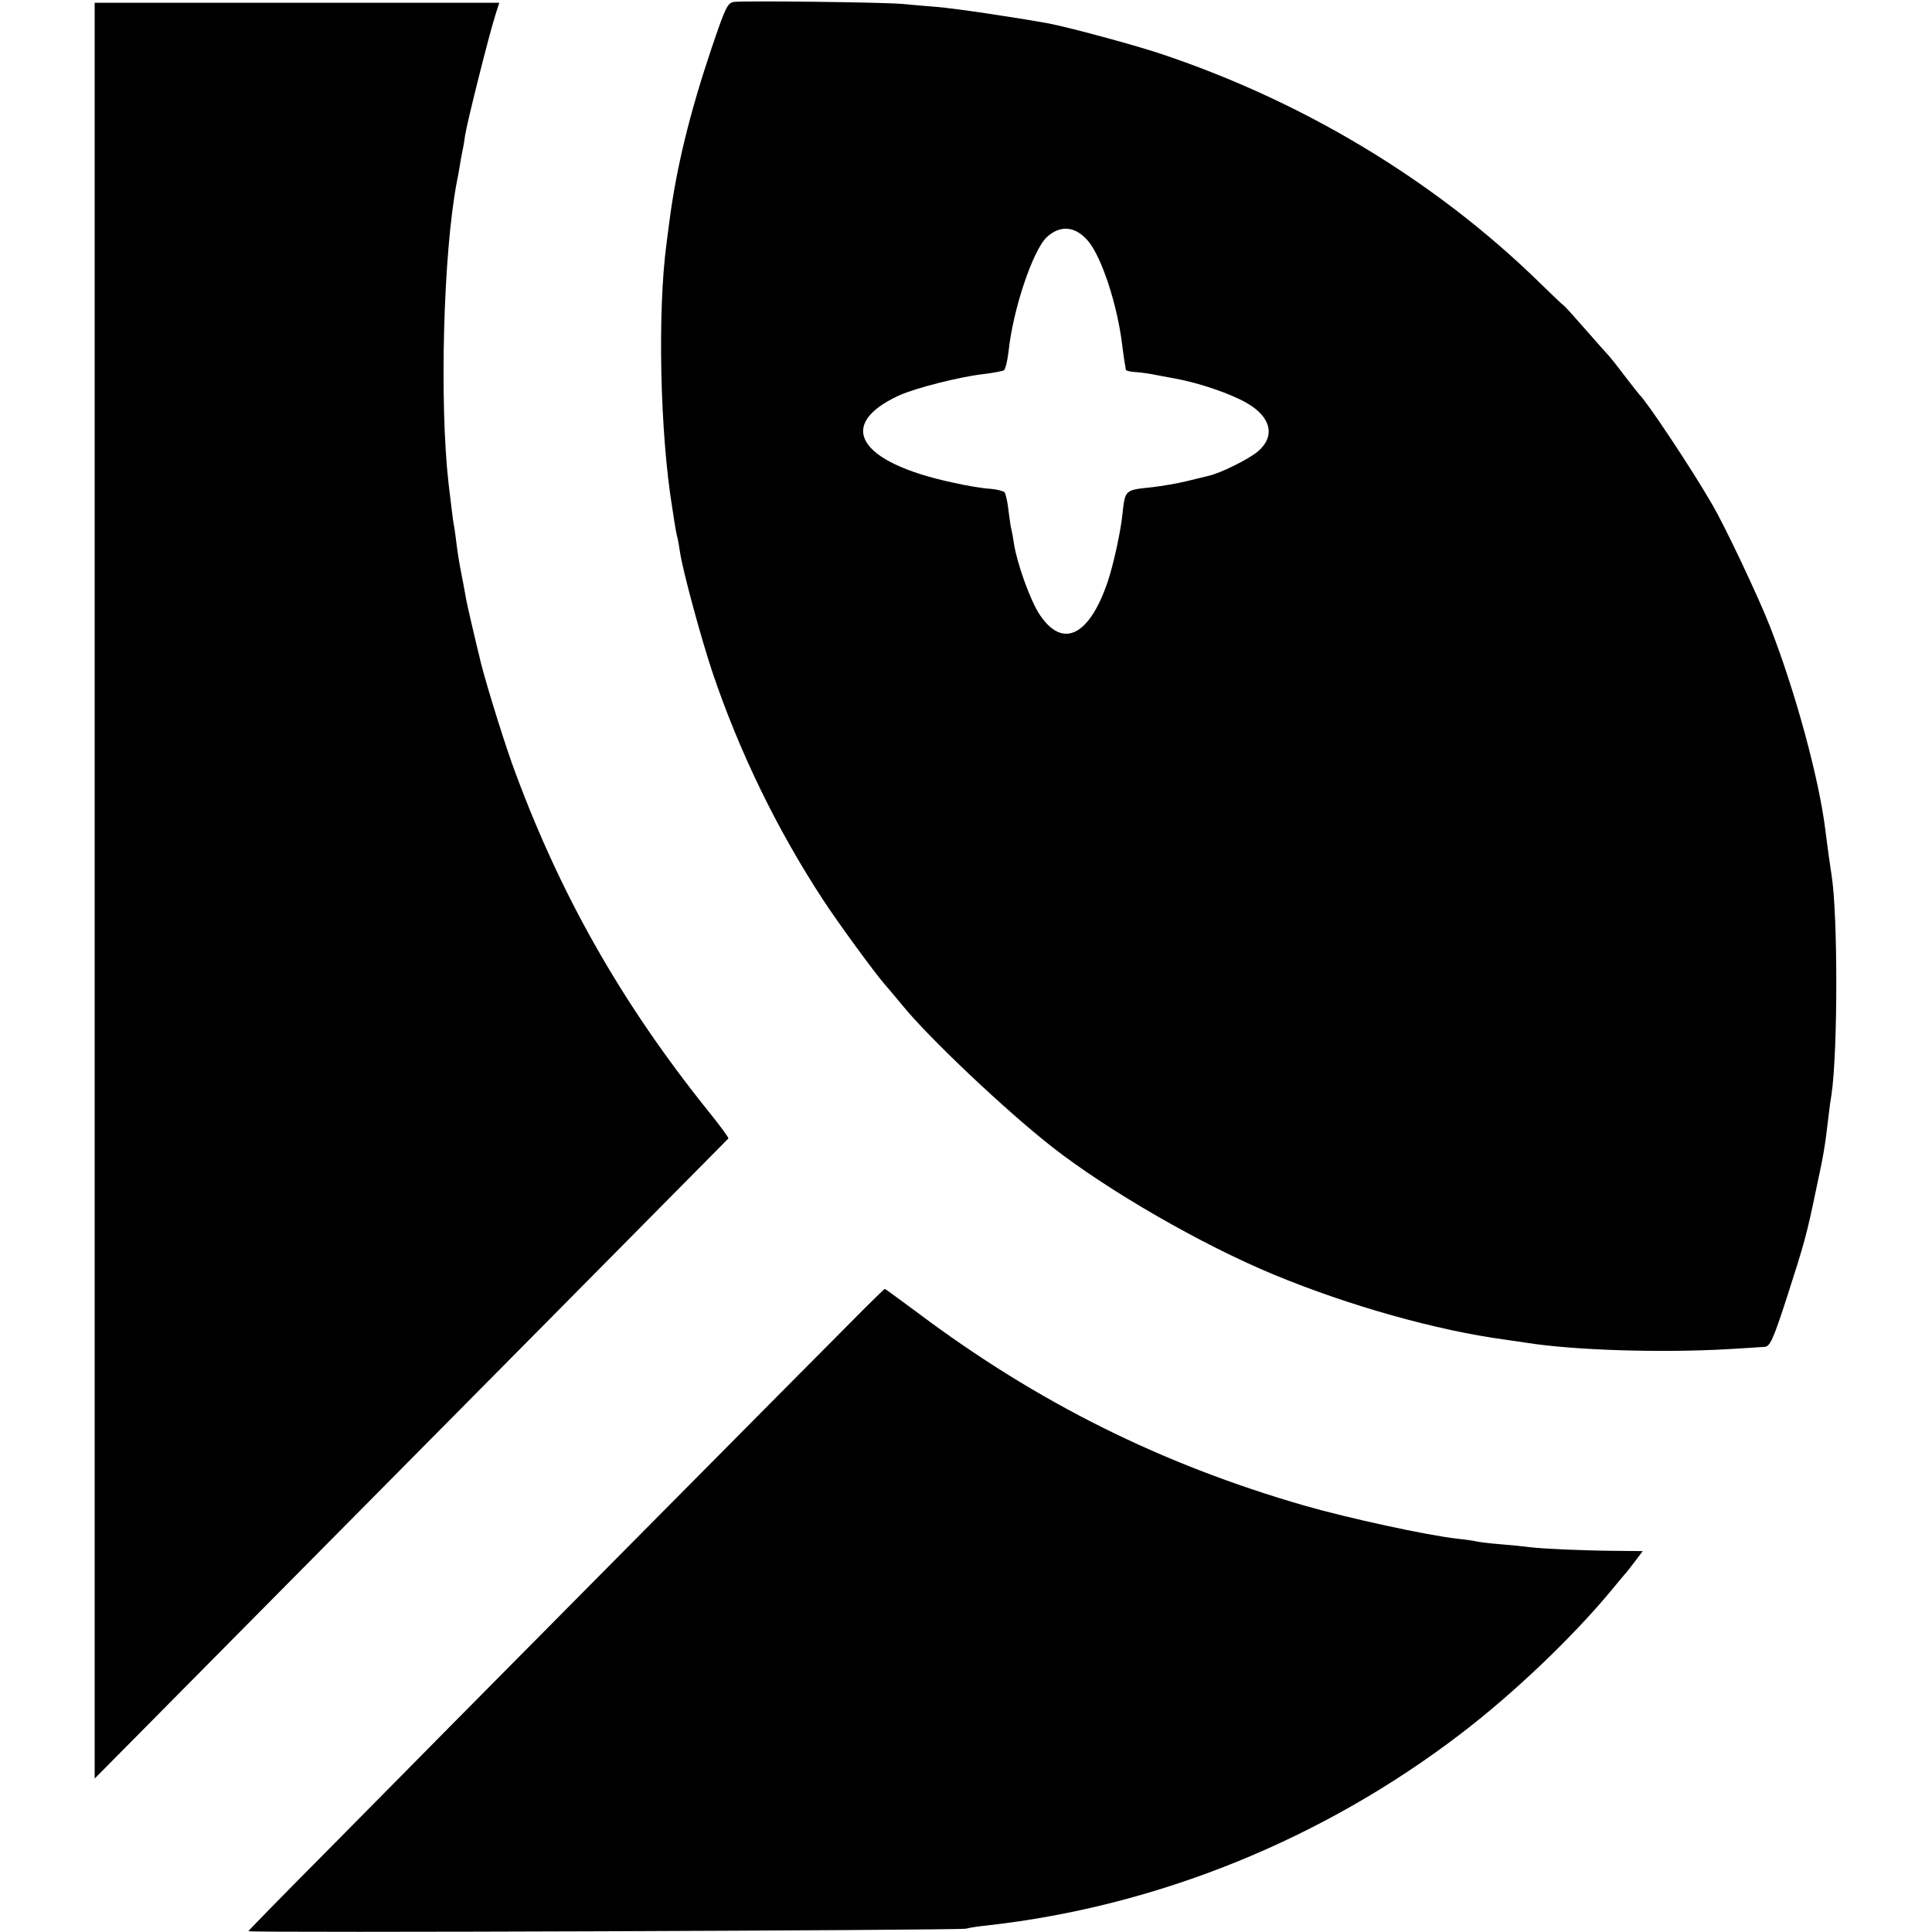
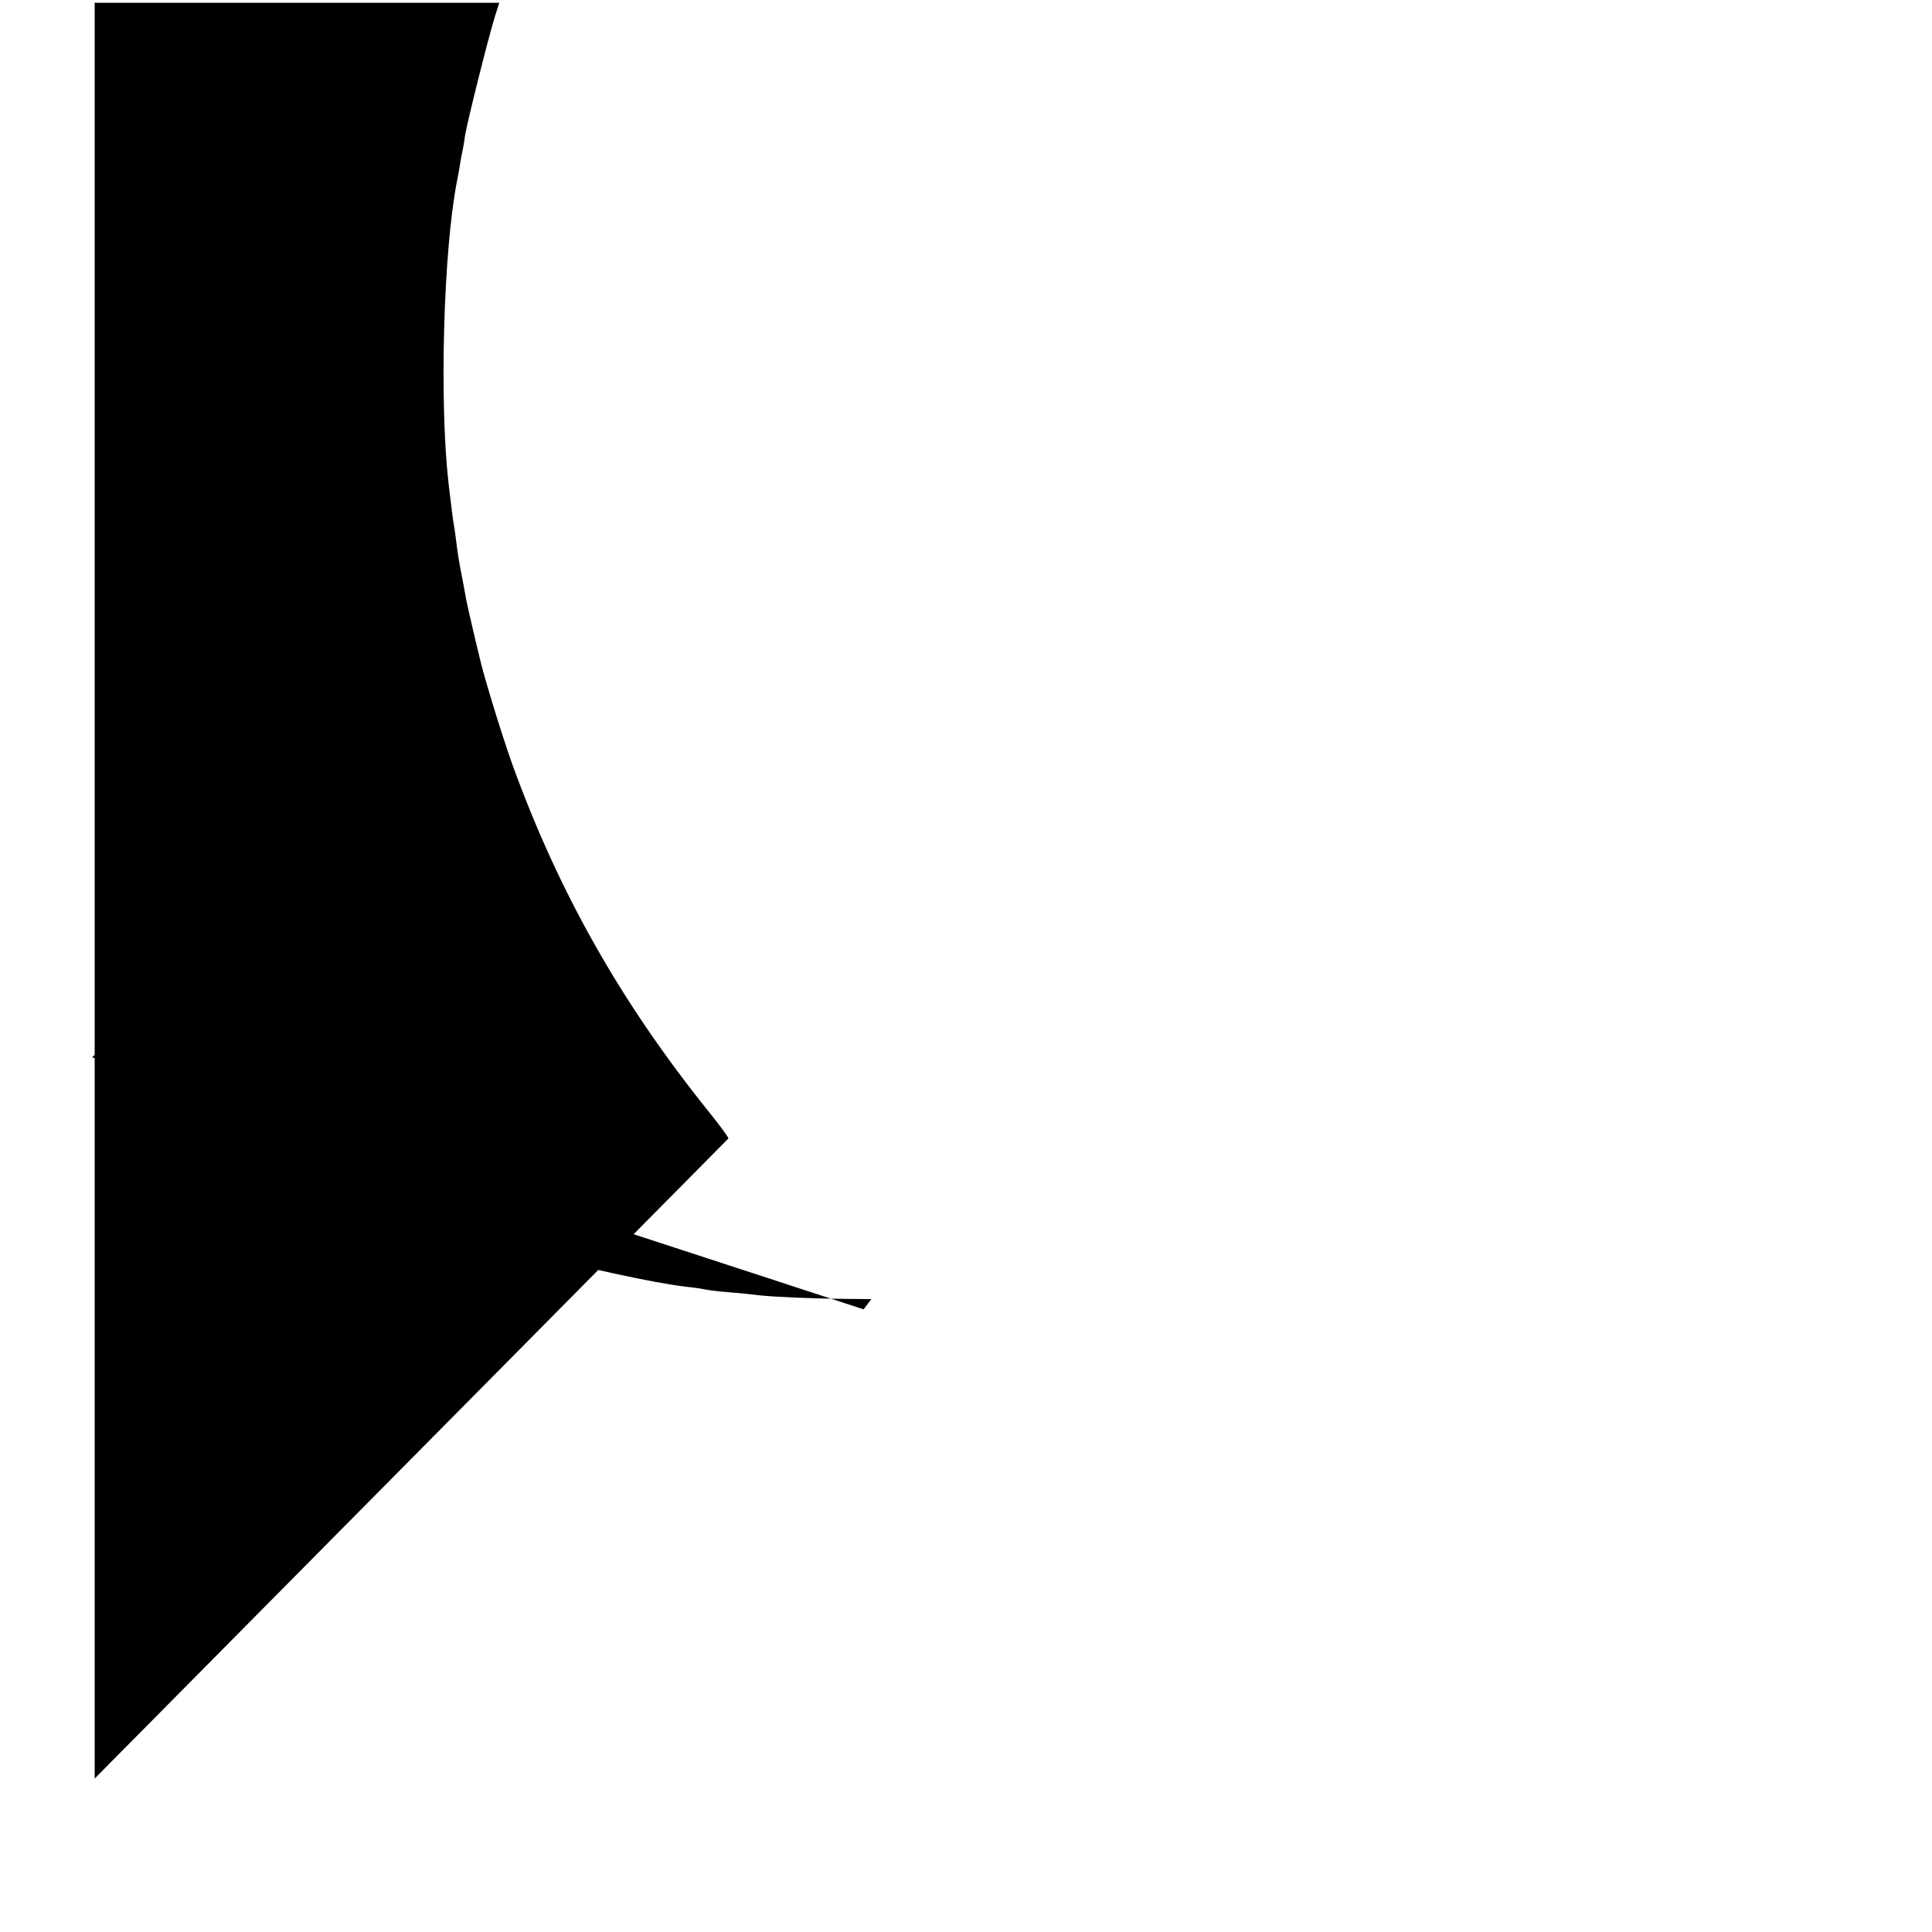
<svg xmlns="http://www.w3.org/2000/svg" version="1.0" width="700pt" height="700pt" viewBox="0 0 700 700" preserveAspectRatio="xMidYMid meet">
  <g transform="translate(0,700) scale(0.1,-0.1)" fill="#000000" stroke="none">
-     <path d="M2659 6993 c-23 -4 -30 -17 -82 -171 -78 -232 -127 -432 -152 -627 -4 -27 -8 -62 -10 -77 -33 -244 -24 -687 21 -960 11 -74 15 -94 19 -108 2 -8 6 -32 9 -52 10 -67 76 -310 117 -433 98 -290 234 -570 401 -825 54 -83 185 -262 224 -307 10 -11 39 -46 64 -76 96 -118 372 -379 540 -511 204 -160 544 -356 805 -464 272 -113 593 -203 840 -236 22 -3 56 -8 75 -11 176 -28 496 -37 735 -23 61 4 118 7 127 8 21 0 32 24 86 191 58 180 69 219 101 374 29 134 33 159 46 270 3 28 8 64 11 80 23 159 23 653 0 795 -5 31 -15 103 -22 159 -22 185 -108 503 -201 741 -40 103 -164 366 -211 445 -72 125 -235 370 -262 395 -3 3 -27 34 -55 70 -27 36 -52 67 -55 70 -3 3 -39 43 -80 90 -41 47 -78 88 -82 91 -5 3 -47 43 -95 90 -377 367 -855 654 -1373 826 -101 33 -327 94 -400 108 -134 24 -342 55 -407 60 -43 4 -100 8 -128 11 -72 6 -575 12 -606 7z m1284 -867 c49 -59 105 -229 123 -376 3 -25 7 -54 9 -65 2 -11 4 -22 4 -25 1 -3 16 -7 34 -8 18 -1 44 -5 57 -7 14 -3 52 -10 85 -16 89 -16 203 -55 262 -89 89 -51 105 -121 40 -176 -33 -28 -136 -79 -178 -88 -13 -3 -50 -12 -82 -20 -33 -8 -87 -17 -120 -21 -104 -11 -100 -7 -111 -105 -7 -62 -32 -176 -52 -236 -67 -199 -164 -246 -247 -121 -34 51 -82 185 -93 256 -3 20 -7 43 -9 51 -3 8 -7 40 -11 70 -3 30 -10 60 -14 66 -5 5 -28 11 -52 13 -24 1 -86 11 -138 23 -340 73 -423 209 -193 315 62 28 221 68 309 78 33 4 65 10 71 13 6 4 13 34 17 67 16 154 88 368 139 416 49 45 104 40 150 -15z" />
    <path d="M343 3773 l0 -3217 496 501 c574 579 1794 1812 1800 1818 2 3 -30 46 -71 97 -319 397 -544 795 -713 1262 -40 113 -107 332 -119 391 -3 11 -14 58 -25 105 -11 47 -23 99 -25 115 -3 17 -10 55 -16 85 -6 30 -13 75 -16 100 -3 25 -7 56 -10 70 -4 23 -7 52 -19 150 -33 293 -19 833 30 1090 3 14 8 41 11 60 3 19 7 42 9 50 2 8 7 35 10 59 7 46 84 354 109 434 l15 47 -733 0 -733 0 0 -3217z" />
-     <path d="M3129 2256 c-101 -101 -1554 -1566 -1926 -1944 -167 -168 -303 -307 -303 -309 0 -7 2573 3 2600 9 14 4 49 9 79 12 615 69 1215 312 1716 696 191 146 402 348 540 514 22 27 45 54 50 60 6 6 23 28 39 49 l28 37 -98 1 c-121 1 -256 7 -309 13 -22 3 -71 8 -110 11 -38 3 -77 8 -85 10 -8 2 -40 7 -70 10 -109 12 -398 75 -554 120 -520 150 -968 374 -1399 697 -65 48 -119 88 -121 88 -2 0 -36 -33 -77 -74z" />
+     <path d="M3129 2256 l28 37 -98 1 c-121 1 -256 7 -309 13 -22 3 -71 8 -110 11 -38 3 -77 8 -85 10 -8 2 -40 7 -70 10 -109 12 -398 75 -554 120 -520 150 -968 374 -1399 697 -65 48 -119 88 -121 88 -2 0 -36 -33 -77 -74z" />
  </g>
</svg>